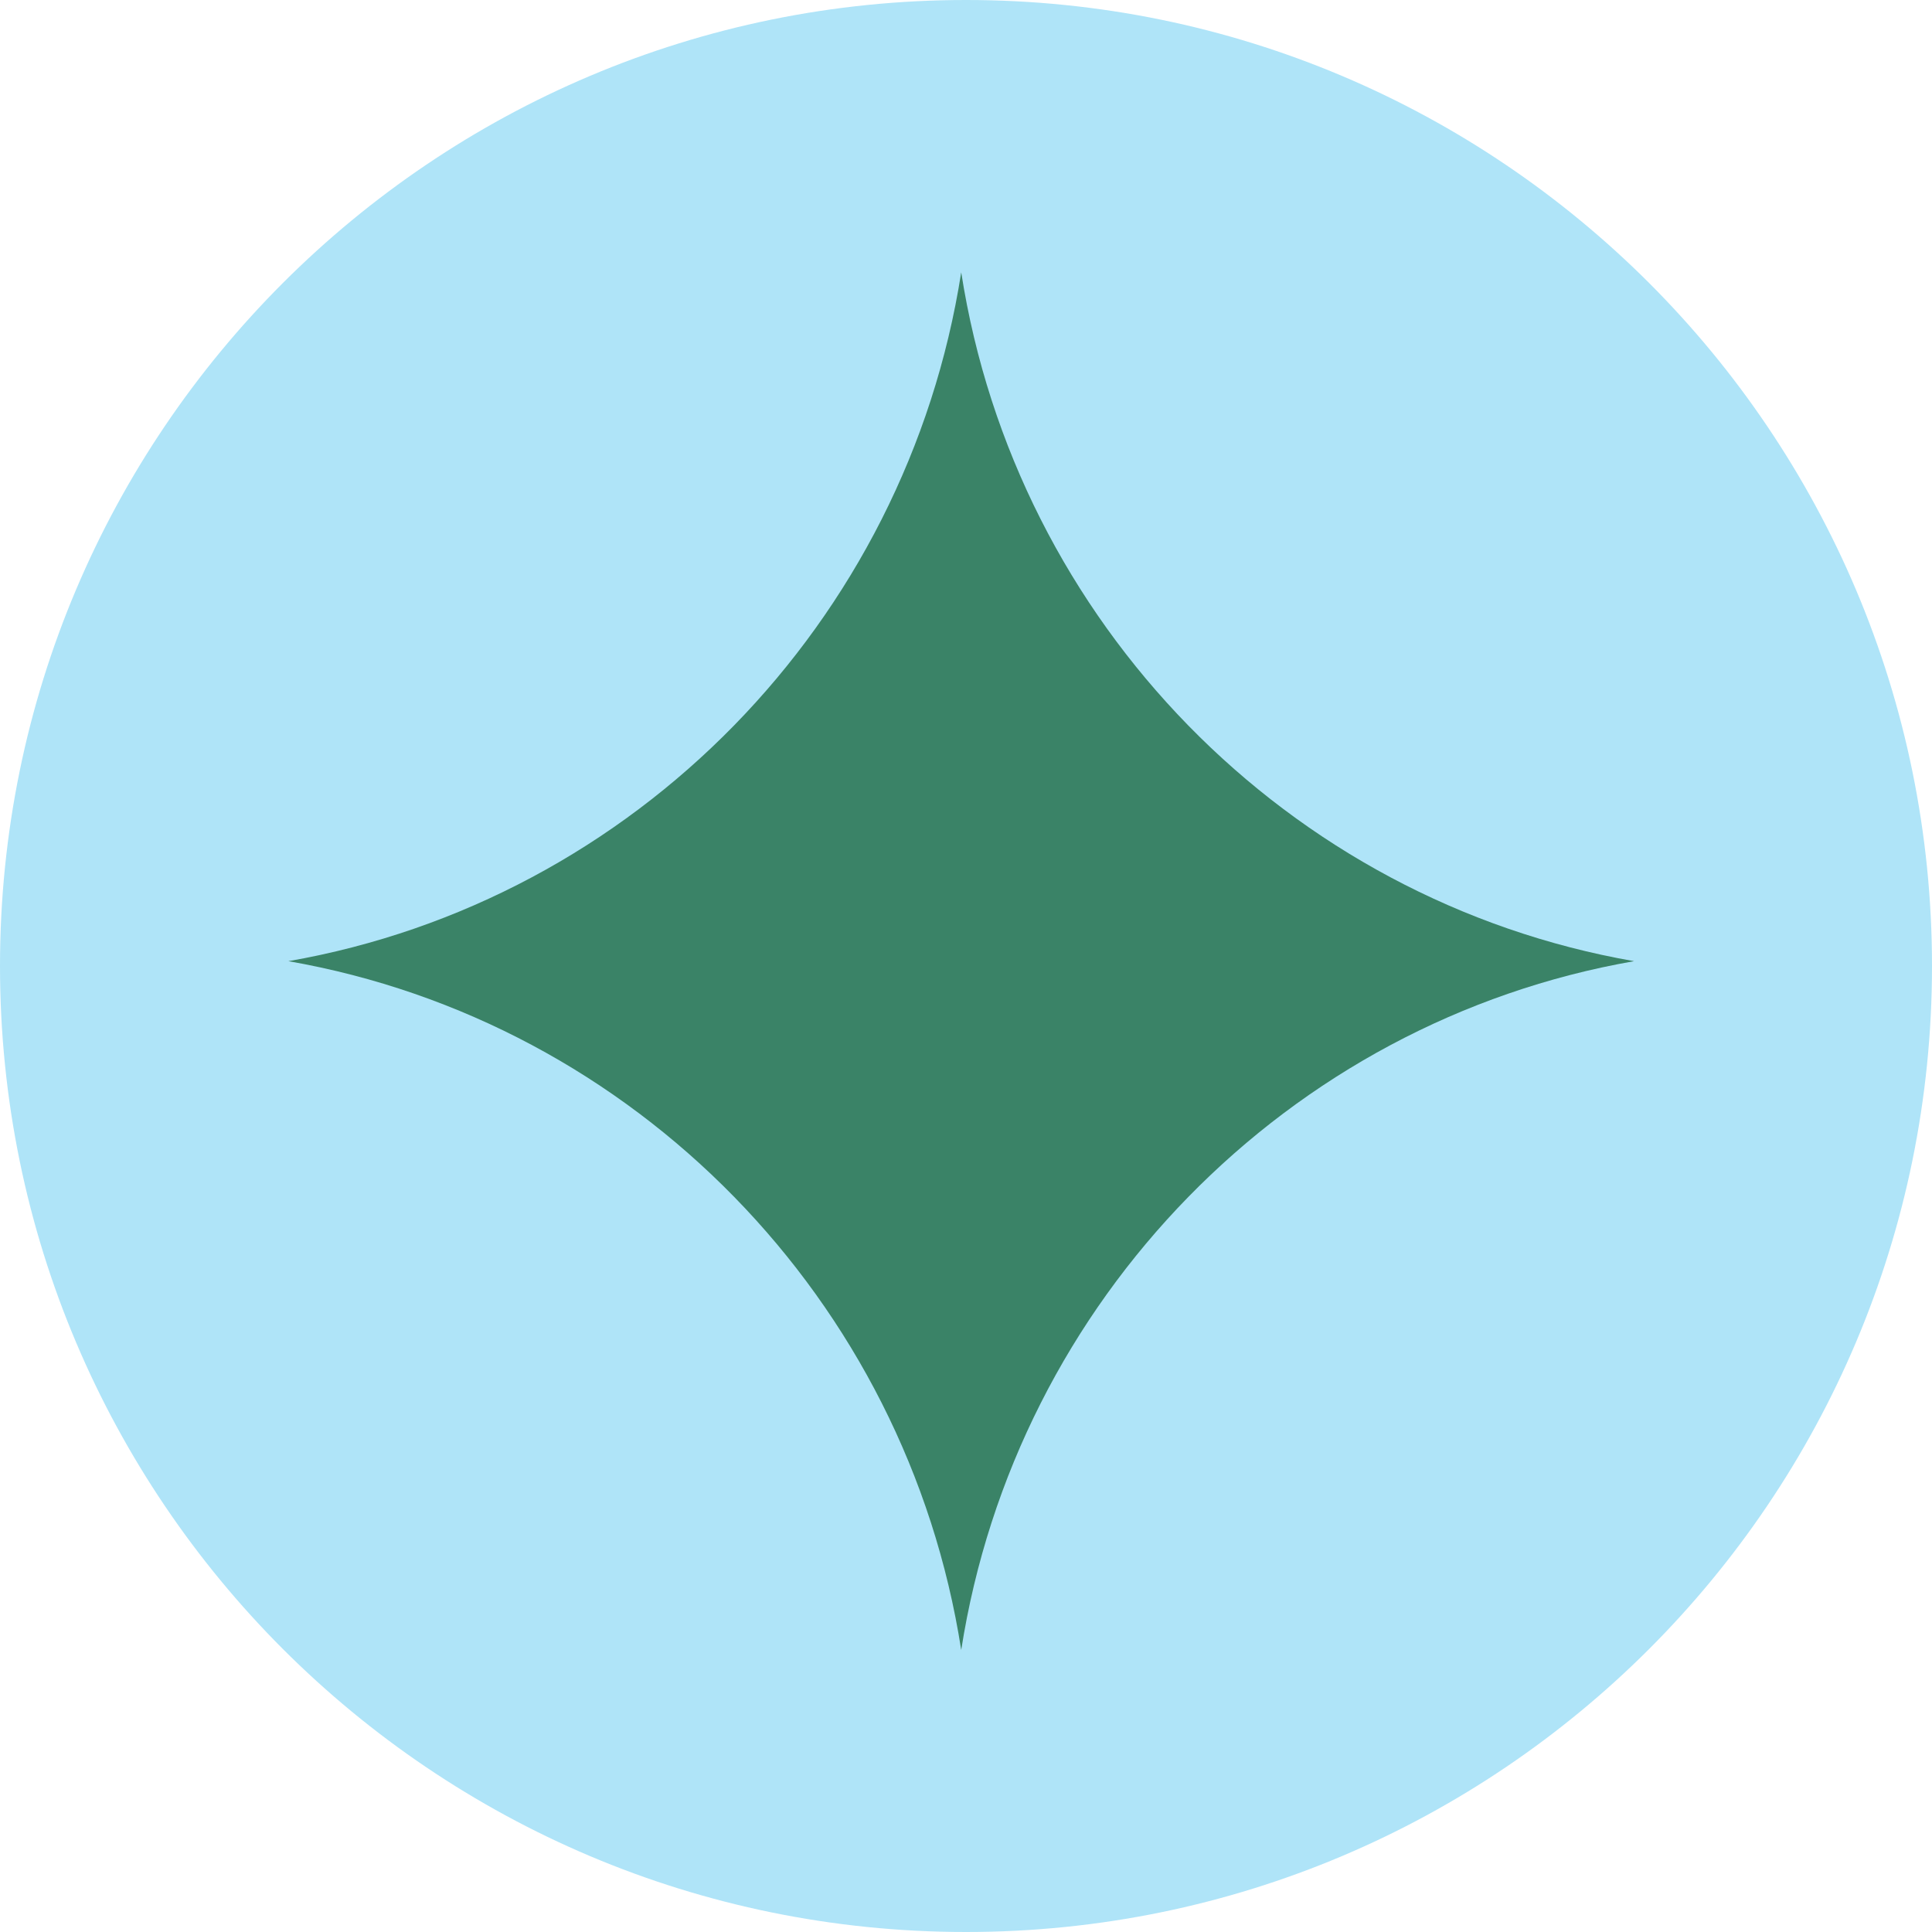
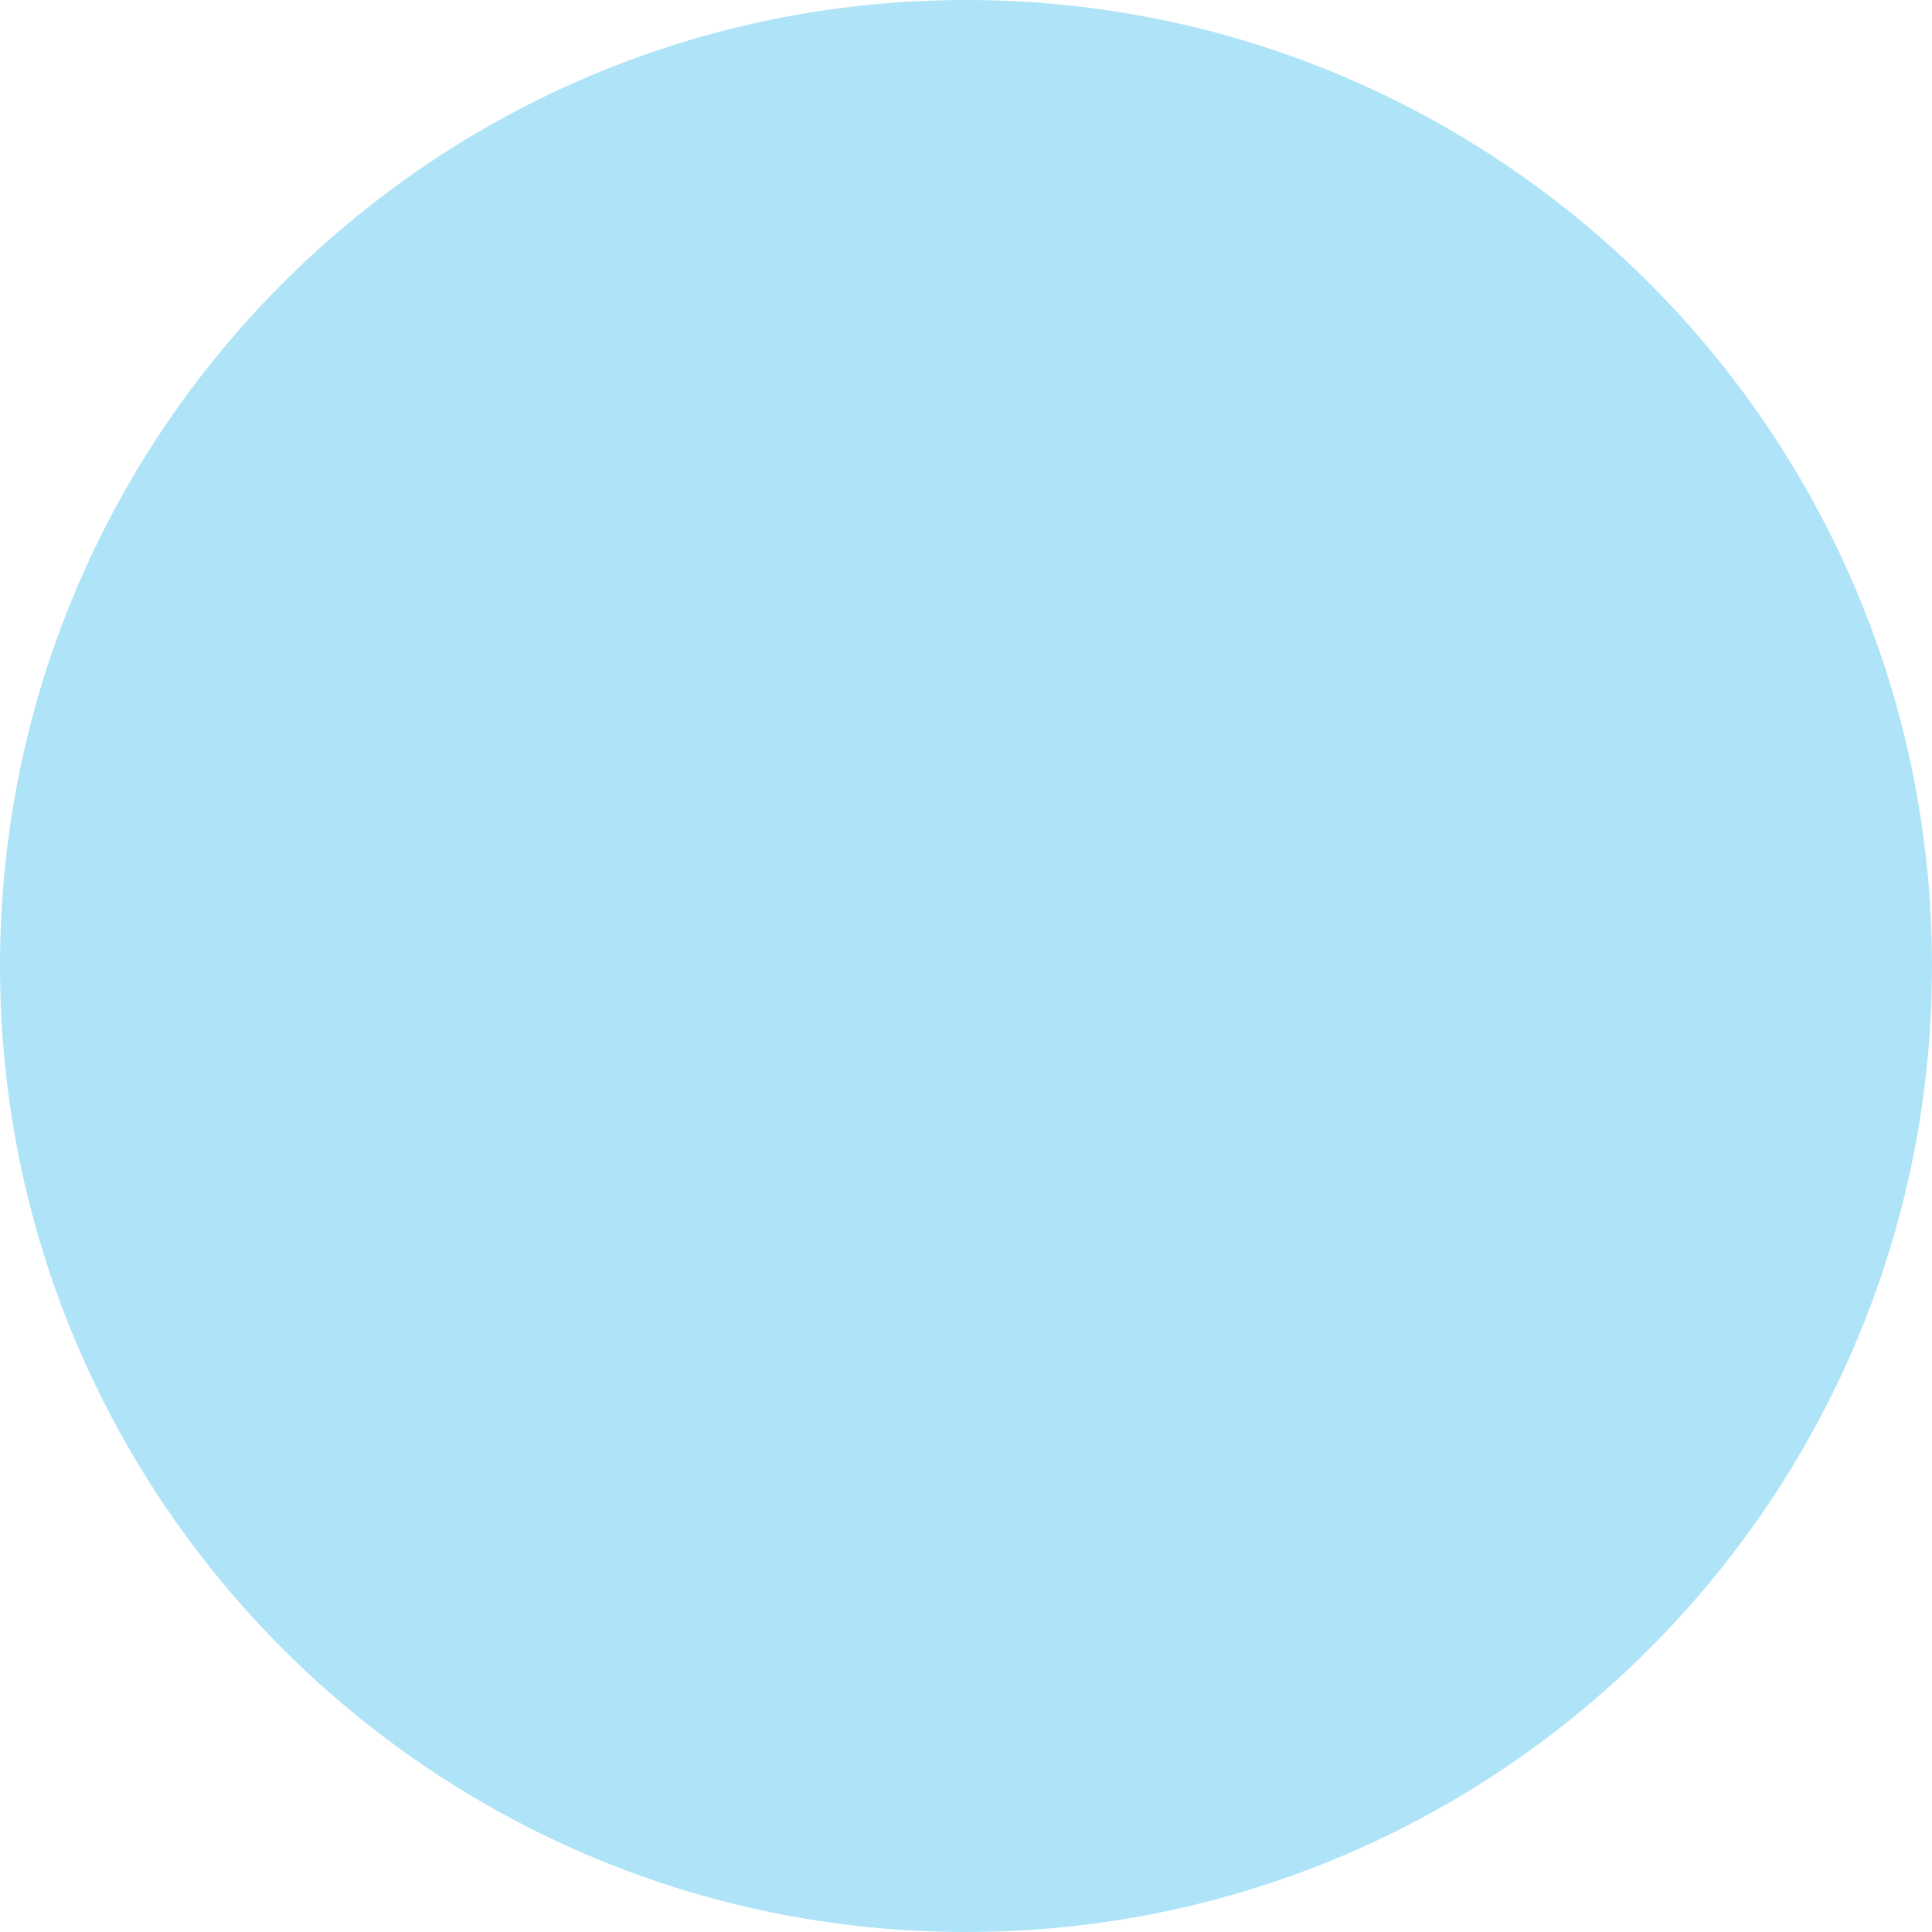
<svg xmlns="http://www.w3.org/2000/svg" width="80" height="80" viewBox="0 0 80 80" fill="none">
  <path d="M40 80C62.091 80 80 62.091 80 40C80 17.909 62.091 0 40 0C17.909 0 0 17.909 0 40C0 62.091 17.909 80 40 80Z" fill="#AFE4F8" />
-   <path d="M67.662 39.8C53.332 42.302 42.067 53.819 39.802 68.323C37.543 53.819 26.278 42.302 11.941 39.8C26.272 37.298 37.536 25.781 39.802 11.276C42.06 25.781 53.325 37.298 67.662 39.8Z" fill="#3A8367" />
</svg>